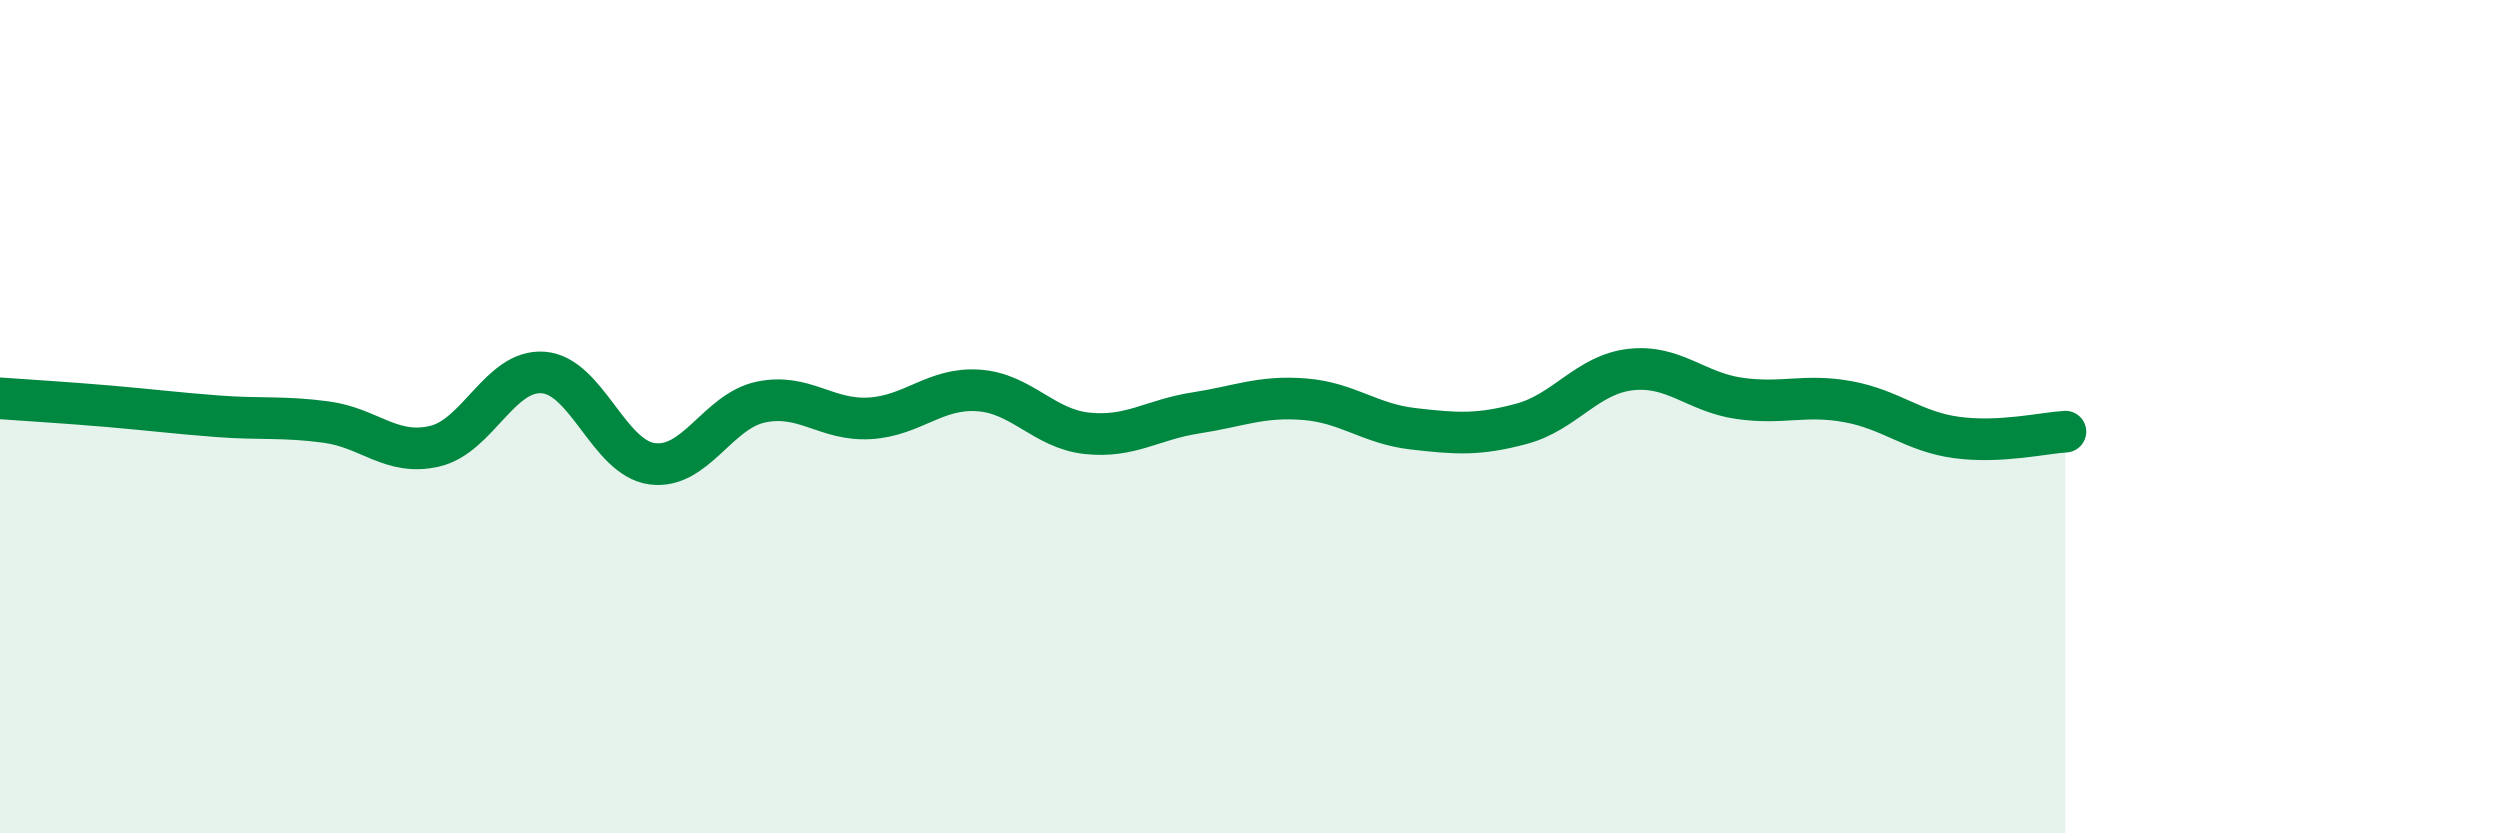
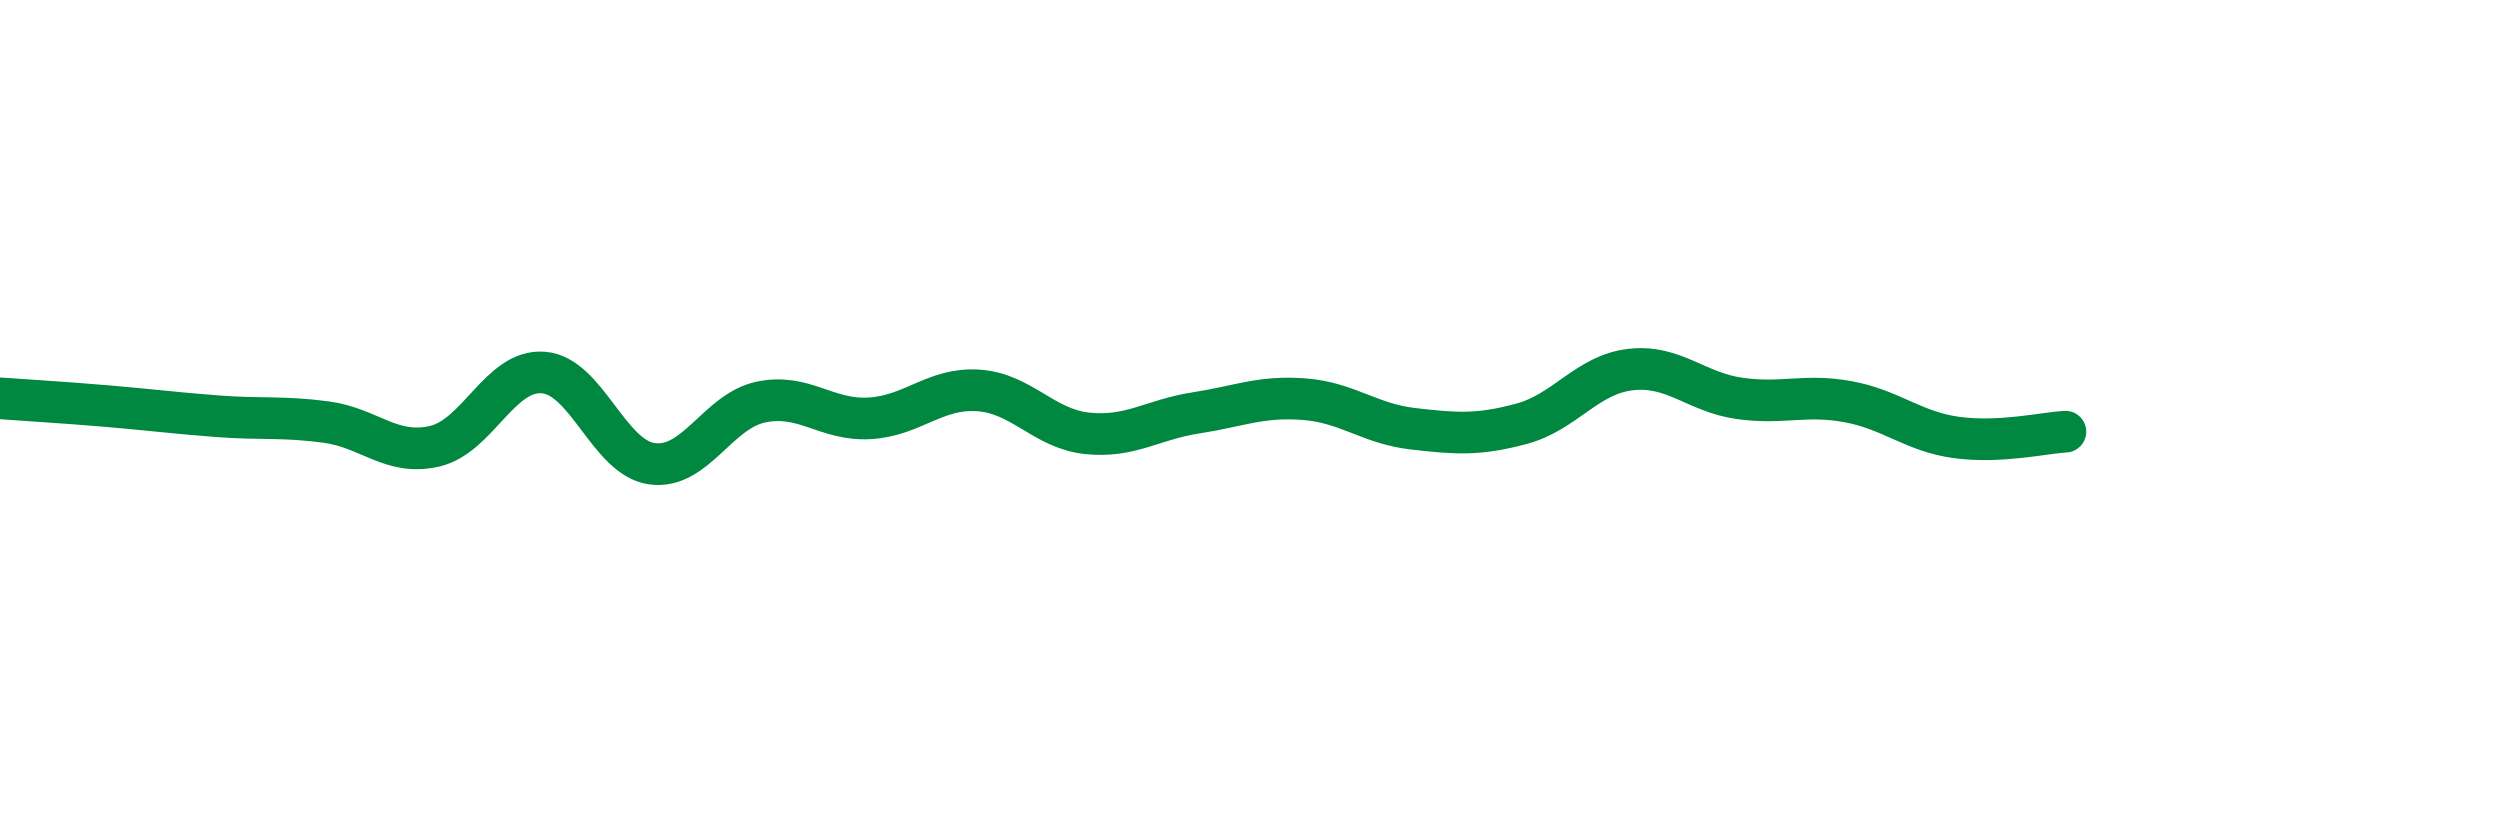
<svg xmlns="http://www.w3.org/2000/svg" width="60" height="20" viewBox="0 0 60 20">
-   <path d="M 0,9.56 C 0.52,9.6 1.57,9.66 2.61,9.75 C 3.65,9.84 4.18,9.91 5.22,9.99 C 6.26,10.07 6.79,9.99 7.83,10.13 C 8.87,10.27 9.39,10.95 10.43,10.71 C 11.47,10.47 12,8.86 13.04,8.94 C 14.08,9.02 14.61,10.99 15.65,11.13 C 16.69,11.27 17.22,9.87 18.26,9.65 C 19.3,9.43 19.83,10.1 20.87,10.04 C 21.91,9.98 22.44,9.3 23.48,9.37 C 24.52,9.44 25.05,10.29 26.09,10.4 C 27.13,10.51 27.66,10.07 28.7,9.91 C 29.74,9.75 30.26,9.5 31.3,9.58 C 32.34,9.66 32.87,10.17 33.91,10.29 C 34.95,10.41 35.48,10.45 36.52,10.17 C 37.56,9.89 38.09,8.99 39.13,8.87 C 40.17,8.75 40.7,9.41 41.74,9.56 C 42.78,9.71 43.31,9.45 44.35,9.64 C 45.39,9.83 45.92,10.36 46.96,10.5 C 48,10.64 49.05,10.39 49.57,10.36L49.57 20L0 20Z" fill="#008740" opacity="0.1" stroke-linecap="round" stroke-linejoin="round" />
  <path d="M 0,9.56 C 0.52,9.6 1.57,9.66 2.61,9.75 C 3.65,9.84 4.18,9.91 5.22,9.99 C 6.26,10.07 6.79,9.99 7.83,10.13 C 8.87,10.27 9.39,10.95 10.43,10.71 C 11.47,10.47 12,8.86 13.04,8.94 C 14.08,9.02 14.61,10.99 15.65,11.13 C 16.69,11.27 17.22,9.87 18.26,9.65 C 19.3,9.43 19.83,10.1 20.87,10.04 C 21.91,9.98 22.44,9.3 23.48,9.37 C 24.52,9.44 25.05,10.29 26.09,10.4 C 27.13,10.51 27.66,10.07 28.7,9.91 C 29.74,9.75 30.26,9.5 31.3,9.58 C 32.34,9.66 32.87,10.17 33.91,10.29 C 34.95,10.41 35.48,10.45 36.52,10.17 C 37.56,9.89 38.09,8.99 39.13,8.87 C 40.17,8.75 40.7,9.41 41.74,9.56 C 42.78,9.71 43.31,9.45 44.35,9.64 C 45.39,9.83 45.92,10.36 46.96,10.5 C 48,10.64 49.05,10.39 49.57,10.36" stroke="#008740" stroke-width="1" fill="none" stroke-linecap="round" stroke-linejoin="round" />
</svg>